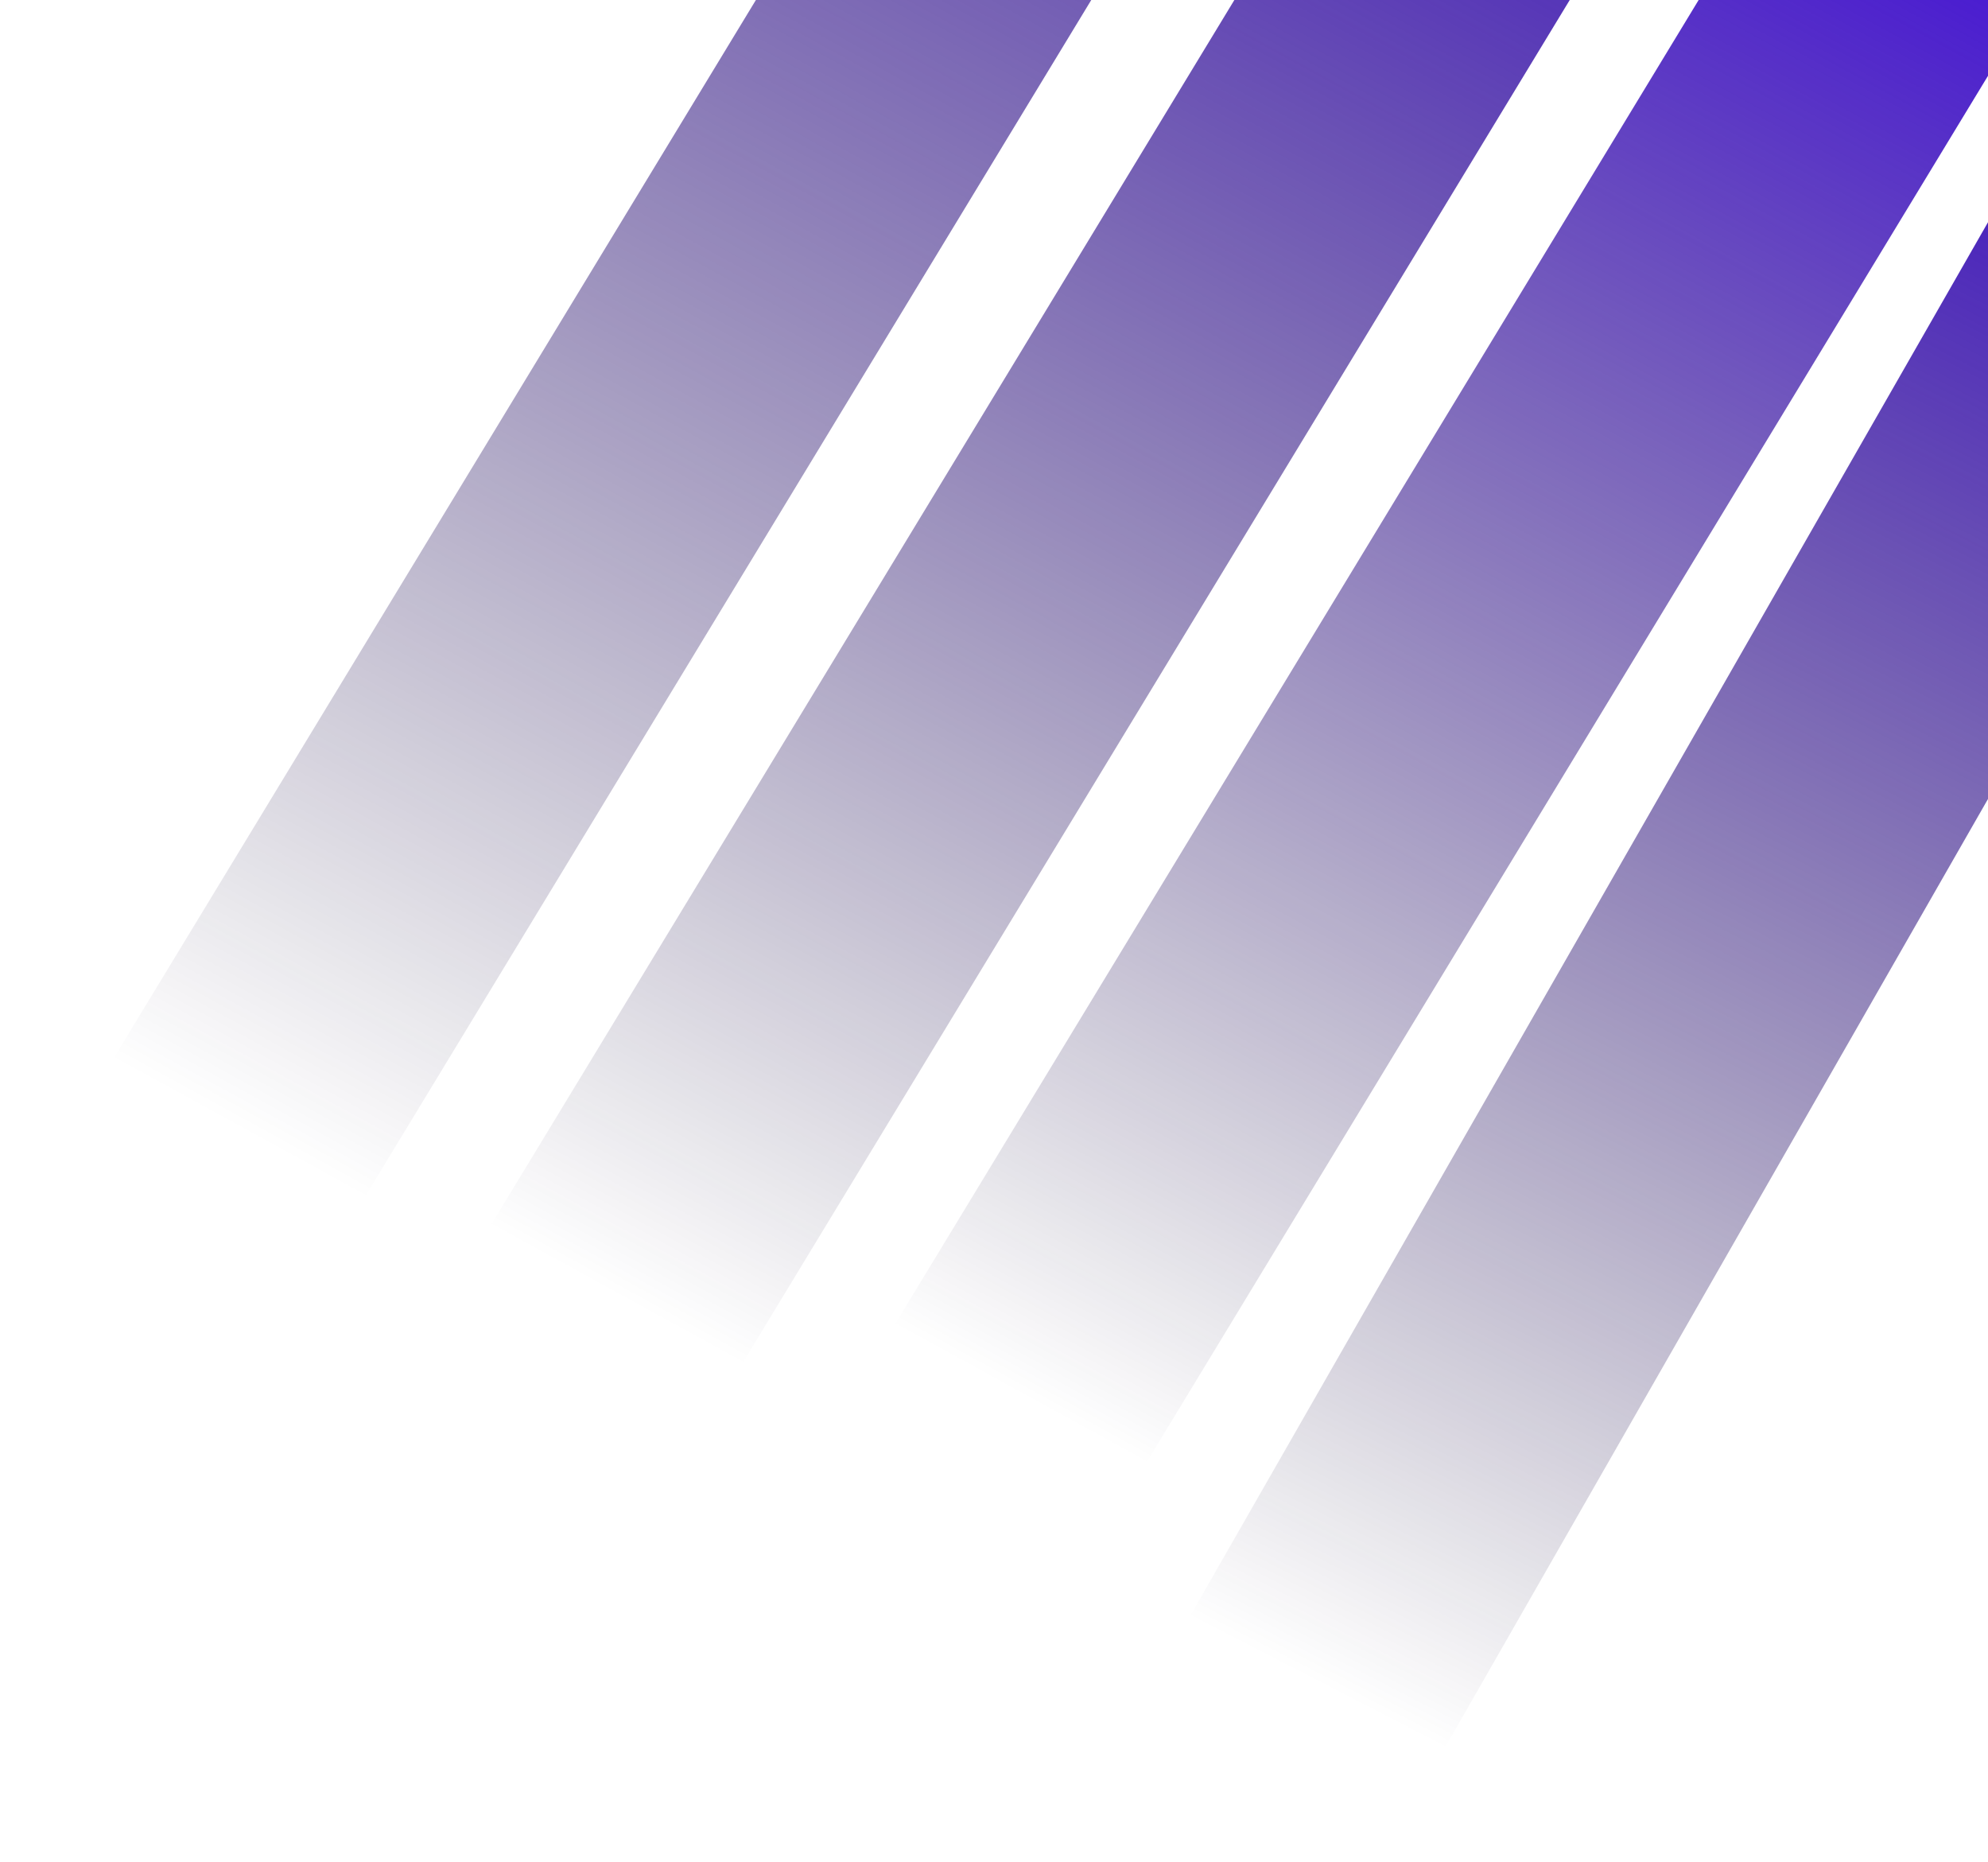
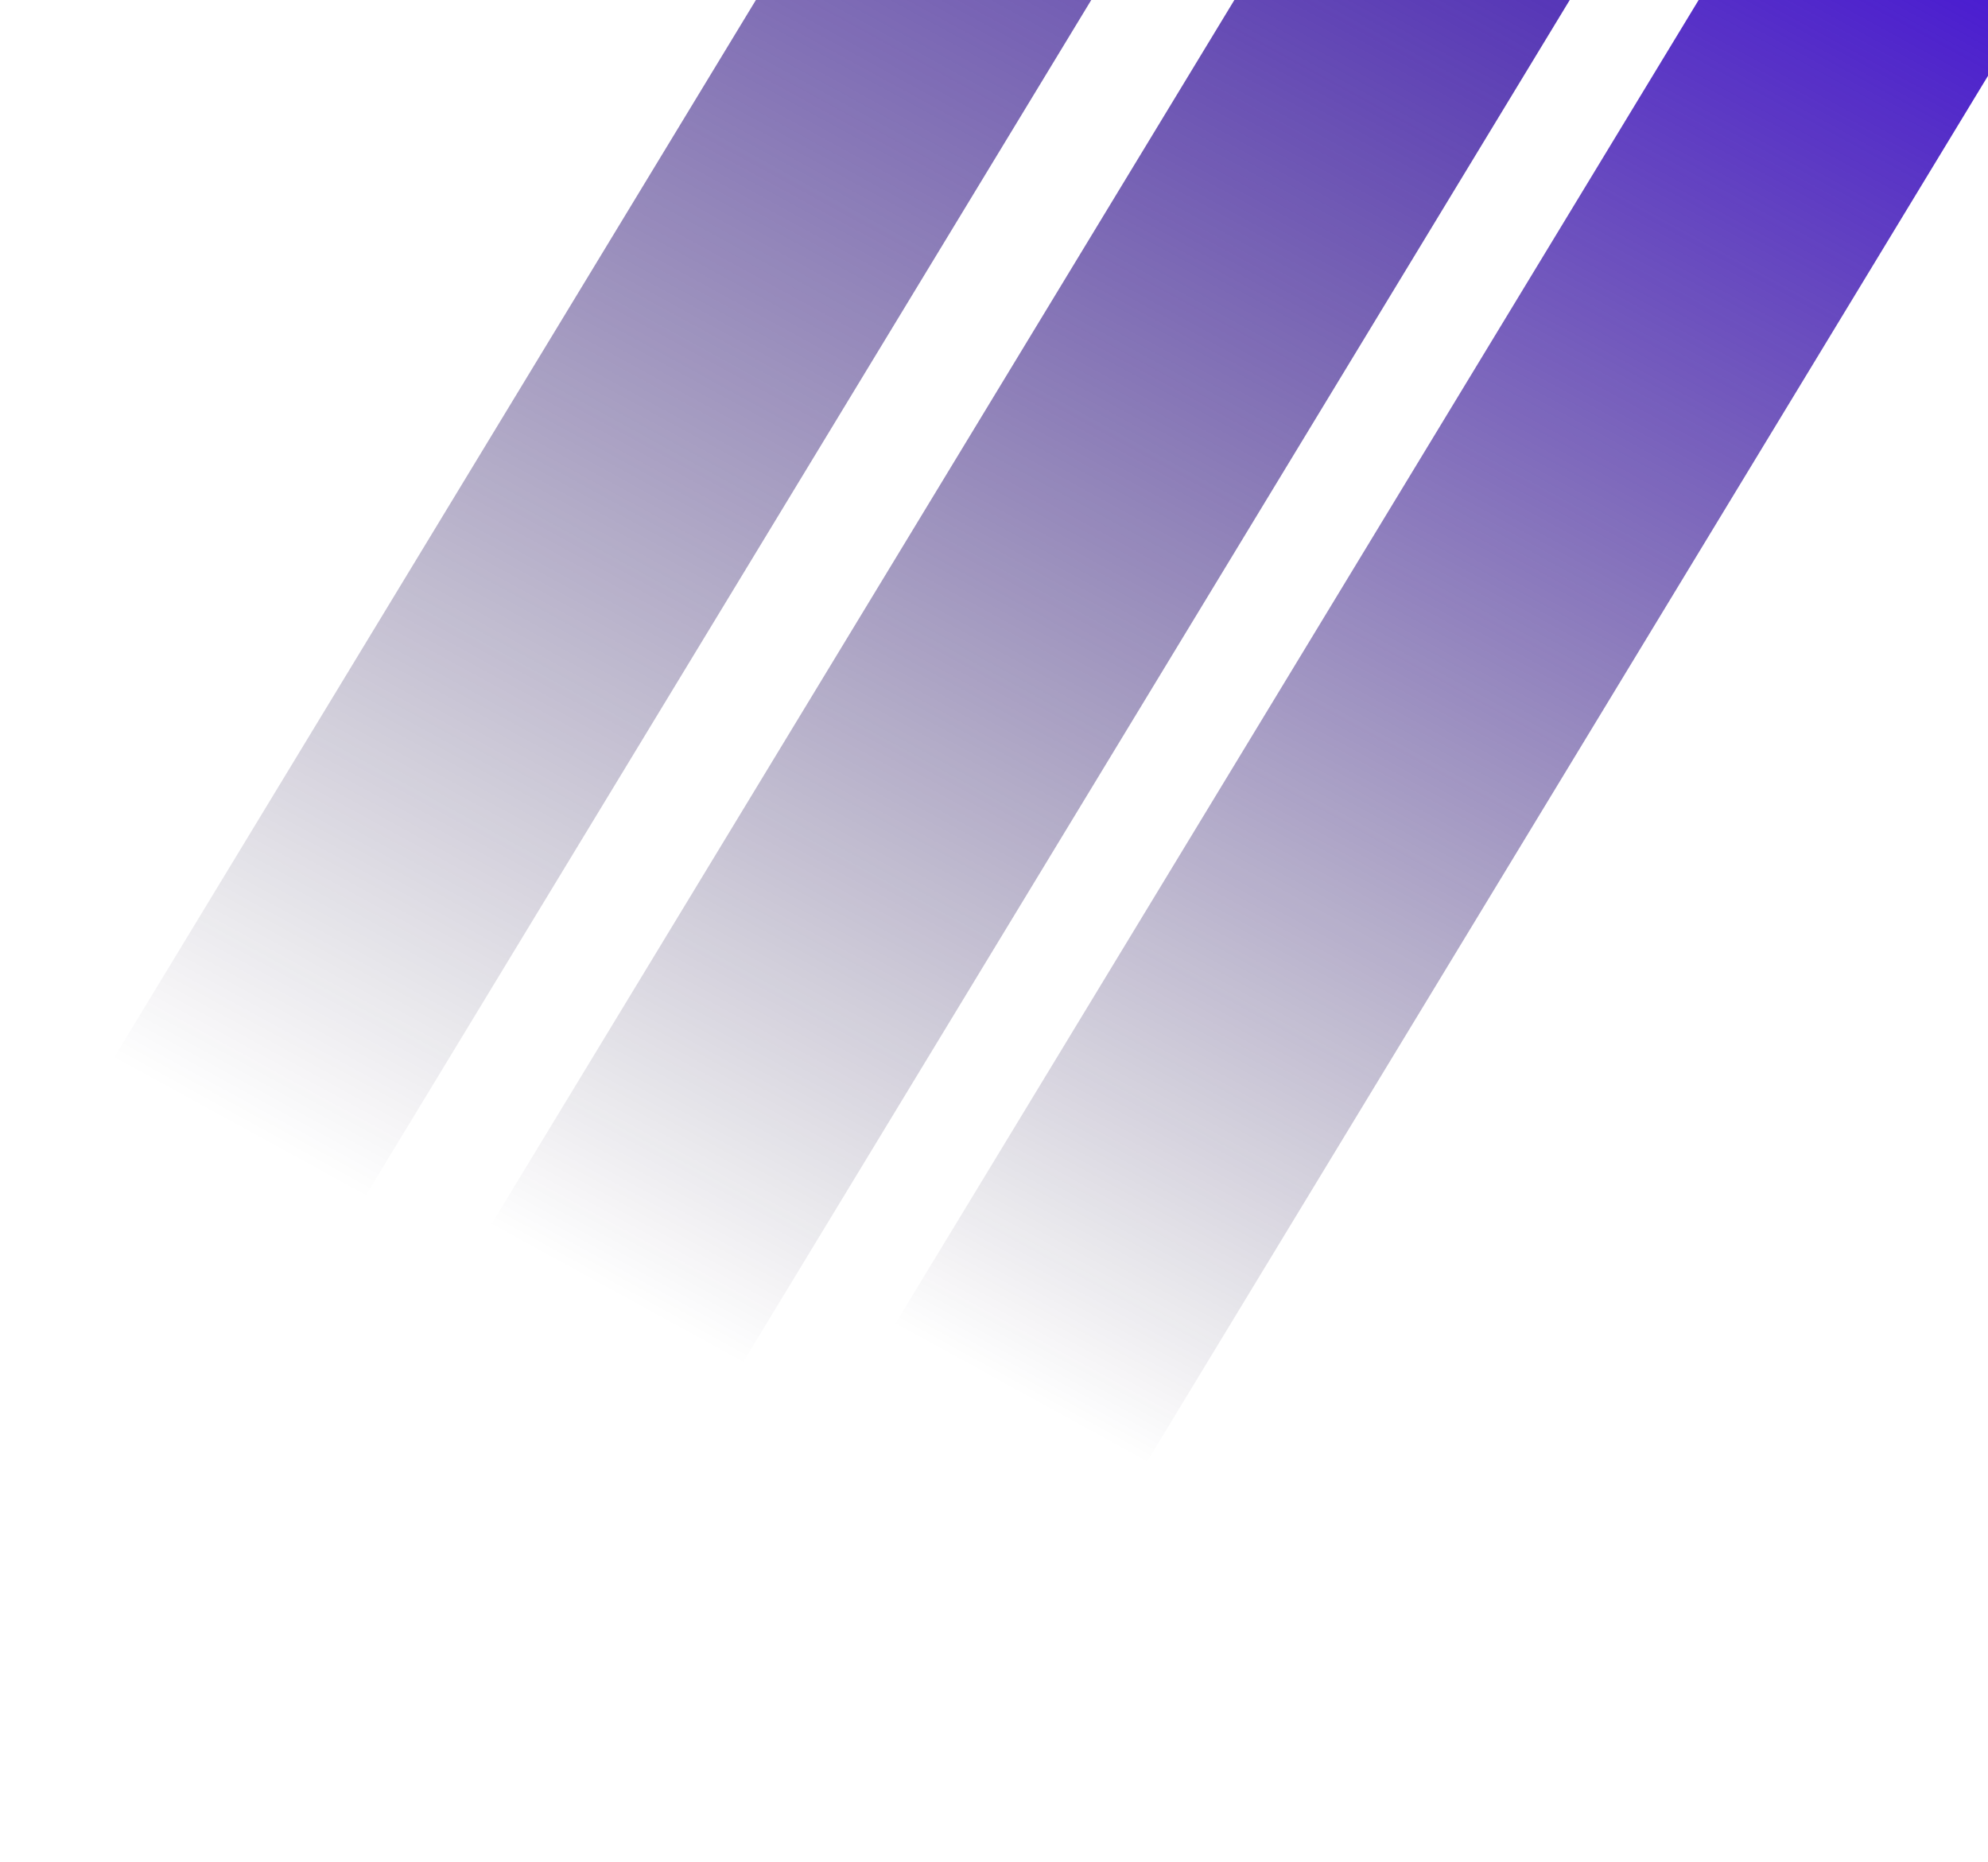
<svg xmlns="http://www.w3.org/2000/svg" width="723" height="677" viewBox="0 0 723 677" fill="none">
  <g filter="url(#filter0_f_587_2)">
    <rect width="104.338" height="632.945" transform="matrix(-0.877 -0.481 -0.519 0.855 745.07 -8.789)" fill="url(#paint0_linear_587_2)" />
  </g>
  <g filter="url(#filter1_f_587_2)">
-     <rect width="104.293" height="633.229" transform="matrix(-0.889 -0.458 -0.497 0.868 839.881 86.369)" fill="url(#paint1_linear_587_2)" />
-   </g>
+     </g>
  <g filter="url(#filter2_f_587_2)">
    <rect width="104.338" height="678.574" transform="matrix(-0.877 -0.481 -0.519 0.855 621.826 -83.92)" fill="url(#paint2_linear_587_2)" />
  </g>
  <g filter="url(#filter3_f_587_2)">
    <rect width="104.338" height="749.182" transform="matrix(-0.877 -0.481 -0.519 0.855 521.174 -204.774)" fill="url(#paint3_linear_587_2)" />
  </g>
  <defs>
    <filter id="filter0_f_587_2" x="284.608" y="-99.615" width="501.063" height="672.505" filterUnits="userSpaceOnUse" color-interpolation-filters="sRGB">
      <feGaussianBlur stdDeviation="20.3" />
    </filter>
    <filter id="filter1_f_587_2" x="392.114" y="-2.007" width="488.367" height="678.607" filterUnits="userSpaceOnUse" color-interpolation-filters="sRGB">
      <feGaussianBlur stdDeviation="20.3" />
    </filter>
    <filter id="filter2_f_587_2" x="137.688" y="-174.746" width="524.738" height="711.512" filterUnits="userSpaceOnUse" color-interpolation-filters="sRGB">
      <feGaussianBlur stdDeviation="20.3" />
    </filter>
    <filter id="filter3_f_587_2" x="0.4" y="-295.6" width="561.373" height="771.871" filterUnits="userSpaceOnUse" color-interpolation-filters="sRGB">
      <feGaussianBlur stdDeviation="20.3" />
    </filter>
    <linearGradient id="paint0_linear_587_2" x1="52.169" y1="0" x2="52.169" y2="632.945" gradientUnits="userSpaceOnUse">
      <stop stop-color="#4717D4" />
      <stop offset="1" stop-color="#0E0529" stop-opacity="0" />
    </linearGradient>
    <linearGradient id="paint1_linear_587_2" x1="52.147" y1="0" x2="52.147" y2="633.229" gradientUnits="userSpaceOnUse">
      <stop stop-color="#4116C2" />
      <stop offset="1" stop-color="#0E0529" stop-opacity="0" />
    </linearGradient>
    <linearGradient id="paint2_linear_587_2" x1="52.169" y1="0" x2="52.169" y2="678.574" gradientUnits="userSpaceOnUse">
      <stop stop-color="#4116C2" />
      <stop offset="1" stop-color="#0E0529" stop-opacity="0" />
    </linearGradient>
    <linearGradient id="paint3_linear_587_2" x1="52.169" y1="0" x2="52.169" y2="749.182" gradientUnits="userSpaceOnUse">
      <stop stop-color="#4116C2" />
      <stop offset="1" stop-color="#0E0529" stop-opacity="0" />
    </linearGradient>
  </defs>
</svg>